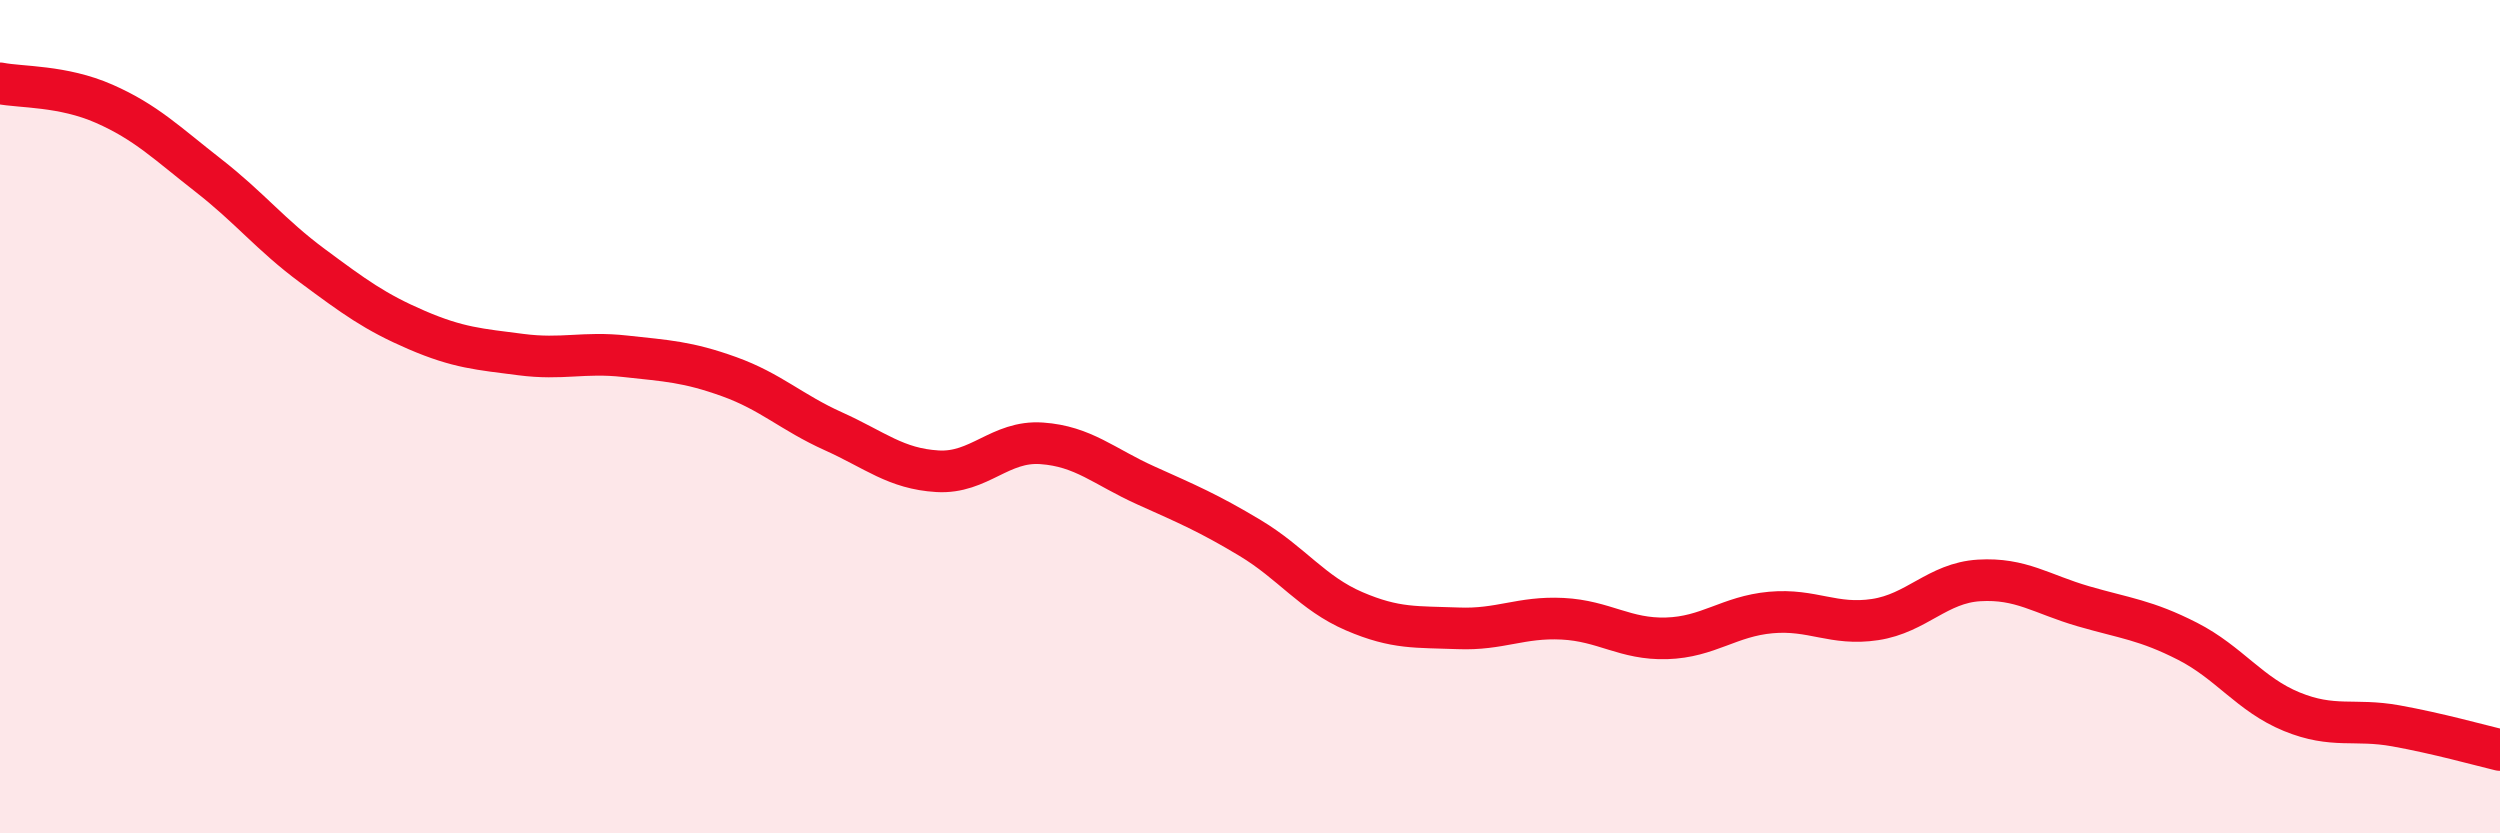
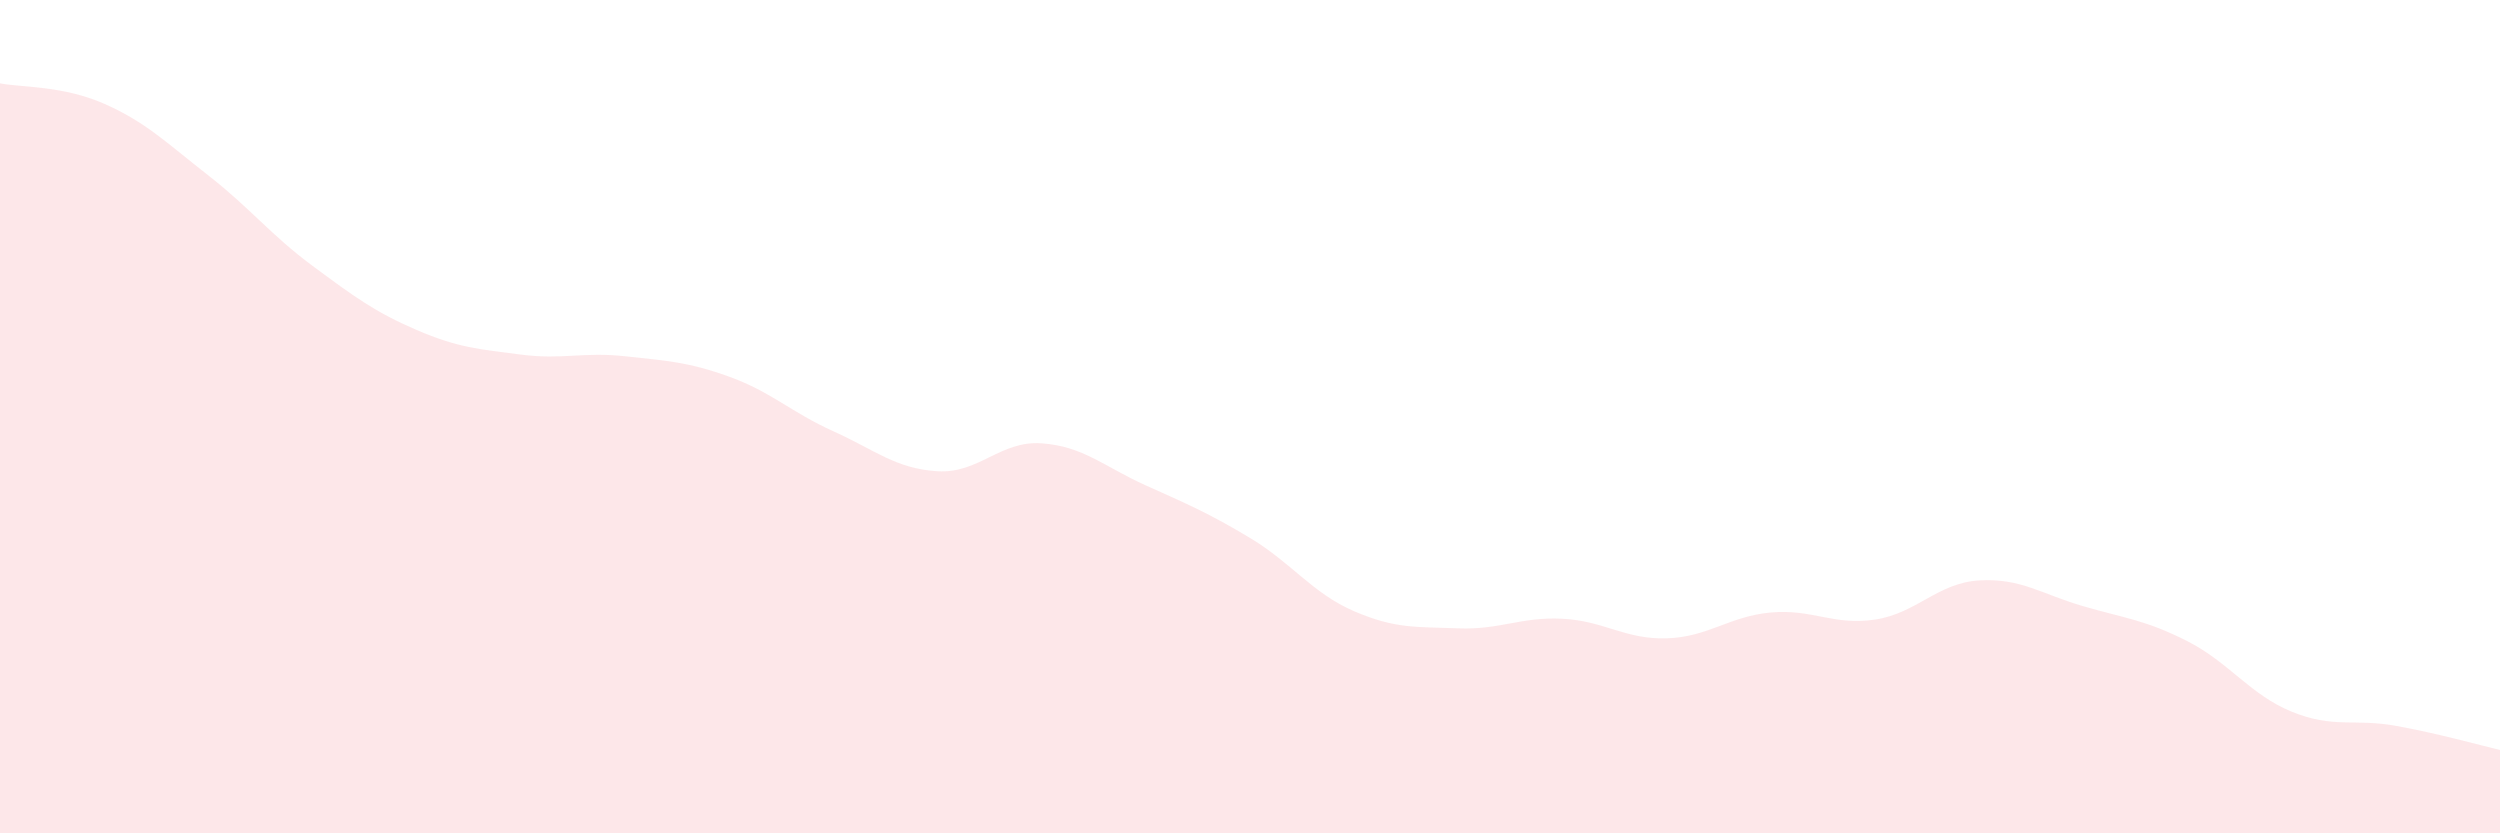
<svg xmlns="http://www.w3.org/2000/svg" width="60" height="20" viewBox="0 0 60 20">
  <path d="M 0,2 C 0.5,2.1 1.5,2.05 2.5,2.49 C 3.5,2.93 4,3.43 5,4.21 C 6,4.99 6.5,5.64 7.5,6.38 C 8.5,7.12 9,7.49 10,7.92 C 11,8.35 11.5,8.38 12.5,8.51 C 13.5,8.64 14,8.44 15,8.55 C 16,8.66 16.5,8.68 17.5,9.04 C 18.5,9.4 19,9.9 20,10.35 C 21,10.8 21.5,11.25 22.5,11.31 C 23.5,11.37 24,10.57 25,10.64 C 26,10.71 26.5,11.2 27.5,11.65 C 28.5,12.1 29,12.31 30,12.91 C 31,13.51 31.5,14.24 32.5,14.67 C 33.5,15.1 34,15.04 35,15.08 C 36,15.12 36.5,14.8 37.5,14.85 C 38.5,14.9 39,15.35 40,15.32 C 41,15.29 41.5,14.79 42.5,14.7 C 43.5,14.61 44,15.02 45,14.87 C 46,14.72 46.5,13.99 47.5,13.93 C 48.5,13.87 49,14.26 50,14.55 C 51,14.84 51.5,14.88 52.5,15.39 C 53.5,15.9 54,16.67 55,17.08 C 56,17.49 56.5,17.24 57.5,17.42 C 58.5,17.6 59.5,17.88 60,18L60 20L0 20Z" fill="#EB0A25" opacity="0.1" stroke-linecap="round" stroke-linejoin="round" />
-   <path d="M 0,2 C 0.5,2.1 1.5,2.05 2.5,2.49 C 3.5,2.93 4,3.43 5,4.21 C 6,4.99 6.5,5.64 7.5,6.38 C 8.5,7.12 9,7.49 10,7.92 C 11,8.35 11.5,8.38 12.5,8.51 C 13.5,8.64 14,8.44 15,8.55 C 16,8.66 16.5,8.68 17.5,9.04 C 18.5,9.4 19,9.9 20,10.35 C 21,10.8 21.5,11.25 22.5,11.31 C 23.5,11.37 24,10.57 25,10.64 C 26,10.71 26.5,11.2 27.5,11.65 C 28.5,12.1 29,12.31 30,12.91 C 31,13.51 31.5,14.24 32.5,14.67 C 33.5,15.1 34,15.04 35,15.08 C 36,15.12 36.5,14.8 37.5,14.85 C 38.5,14.9 39,15.35 40,15.32 C 41,15.29 41.5,14.79 42.5,14.7 C 43.5,14.61 44,15.02 45,14.87 C 46,14.72 46.5,13.99 47.5,13.93 C 48.5,13.87 49,14.26 50,14.55 C 51,14.84 51.5,14.88 52.5,15.39 C 53.5,15.9 54,16.67 55,17.08 C 56,17.49 56.5,17.24 57.5,17.42 C 58.5,17.6 59.5,17.88 60,18" stroke="#EB0A25" stroke-width="1" fill="none" stroke-linecap="round" stroke-linejoin="round" />
</svg>